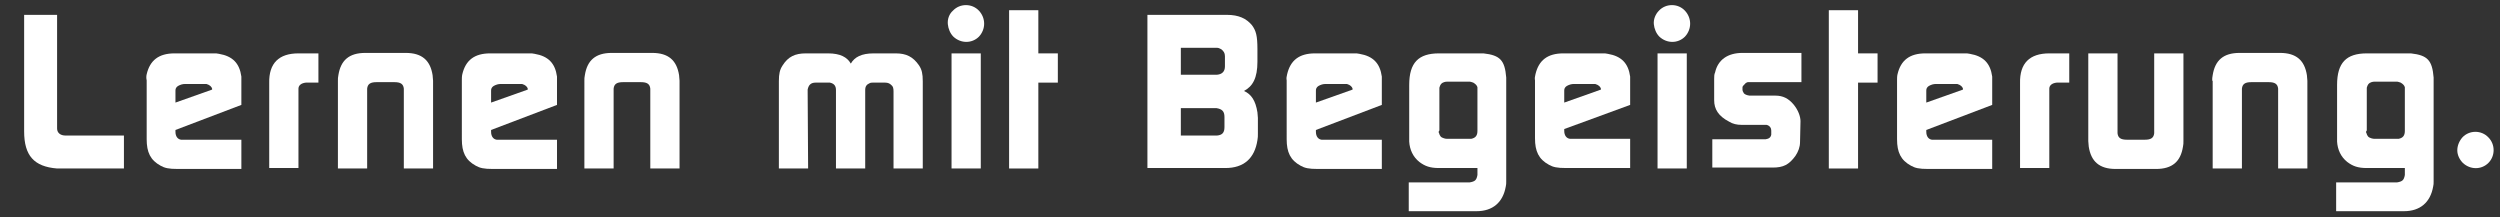
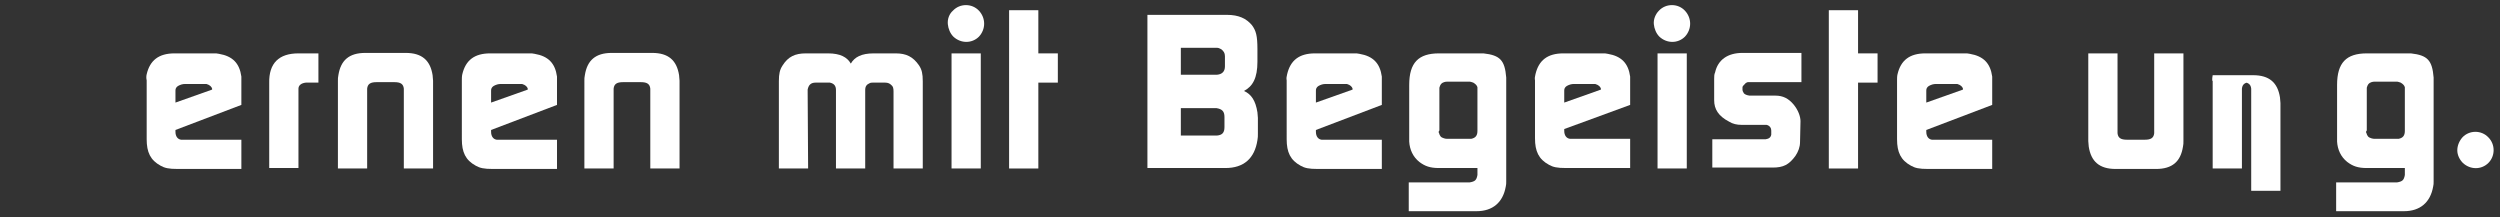
<svg xmlns="http://www.w3.org/2000/svg" version="1.1" id="Ebene_1" x="0px" y="0px" viewBox="0 0 538.6 46.8" style="enable-background:new 0 0 538.6 46.8;" xml:space="preserve">
  <rect x="0" y="0" width="538.6" height="46.8" fill="#333333" stroke="none" />
  <style type="text/css">
	.st0{fill:#FFFFFF;}
</style>
  <title>Zeichenfläche 1</title>
  <g>
-     <path class="st0" d="M5.2,3.2h7.1v23v1.4v0.1c0,0.9,0.7,1.5,1.8,1.5h1.3h11.3l0,7.1H13.5c-0.4,0-0.8,0-1.2,0c-5-0.4-7.1-2.8-7.1-8   V3.2z" />
    <path class="st0" d="M31.6,16c0.7-3,2.6-4.5,6-4.5h8.5c0.4,0,0.7,0,1.1,0.1c2.9,0.5,4.4,2,4.8,4.9c0,0.3,0,0.7,0,1.1v5l-14.2,5.4   v0.4c0,1,0.5,1.6,1.2,1.7h0.8h12.2v6.3H38.3c-2,0-2.8-0.2-3.7-0.7c-2.2-1.2-3-2.9-3-5.7V17.3C31.5,16.9,31.5,16.4,31.6,16z    M45.7,19.3v-0.1v-0.1c-0.1-0.4-0.5-0.8-1.2-1c-0.1,0-0.2,0-0.3,0h-4.4c-0.1,0-0.4,0-0.7,0.1c-0.6,0.2-1,0.4-1.2,0.8   c-0.1,0.2-0.1,0.4-0.1,0.6v2.5L45.7,19.3z" />
    <path class="st0" d="M64.3,11.5h4.3v6.3h-2.3c-0.1,0-0.3,0-0.4,0c-1,0.1-1.6,0.6-1.6,1.3v0.7v16.4h-6.3V17.9   C57.9,13.6,60.1,11.5,64.3,11.5z" />
    <path class="st0" d="M72.8,17.4c0-0.4,0-0.8,0.1-1.2c0.5-3.2,2.3-4.8,5.8-4.8h8.7c3.5,0,5.3,1.6,5.8,4.8c0,0.4,0.1,0.8,0.1,1.2   v18.9h-6.3V19.5c0-0.1,0-0.2,0-0.4c-0.1-1-0.7-1.4-2-1.4h-3.9c-1.3,0-1.9,0.4-2,1.4c0,0.1,0,0.3,0,0.4v16.8h-6.3V17.4z" />
    <path class="st0" d="M99.6,16c0.7-3,2.6-4.5,6-4.5h8.5c0.4,0,0.7,0,1.1,0.1c2.9,0.5,4.4,2,4.8,4.9c0,0.3,0,0.7,0,1.1v5l-14.2,5.4   v0.4c0,1,0.5,1.6,1.2,1.7h0.8h12.2v6.3h-13.8c-2,0-2.8-0.2-3.7-0.7c-2.2-1.2-3-2.9-3-5.7V17.3C99.5,16.9,99.5,16.4,99.6,16z    M113.7,19.3v-0.1v-0.1c-0.1-0.4-0.5-0.8-1.2-1c-0.1,0-0.2,0-0.3,0h-4.4c-0.1,0-0.4,0-0.7,0.1c-0.6,0.2-1,0.4-1.2,0.8   c-0.1,0.2-0.1,0.4-0.1,0.6v2.5L113.7,19.3z" />
    <path class="st0" d="M125.9,17.4c0-0.4,0-0.8,0.1-1.2c0.5-3.2,2.3-4.8,5.8-4.8h8.7c3.5,0,5.3,1.6,5.8,4.8c0,0.4,0.1,0.8,0.1,1.2   v18.9h-6.3V19.5c0-0.1,0-0.2,0-0.4c-0.1-1-0.7-1.4-2-1.4h-3.9c-1.3,0-1.9,0.4-2,1.4c0,0.1,0,0.3,0,0.4v16.8h-6.3V17.4z" />
    <path class="st0" d="M168.6,14.1c1.2-1.9,2.7-2.6,5-2.6h4.8c2.6,0,4.1,0.8,4.9,2.2c0.8-1.4,2.3-2.2,4.9-2.2h4.8   c2.2,0,3.7,0.7,5,2.6c0.6,0.9,0.8,1.8,0.8,3.4l0,18.8h-6.3l0-16.6c0-0.7-0.1-1.1-0.5-1.4c-0.3-0.3-0.7-0.5-1.3-0.5H188   c-0.1,0-0.4,0-0.6,0.1c-0.7,0.3-1,0.7-1,1.5v16.9h-6.3V19.4c0-0.9-0.4-1.4-1.3-1.6c-0.1,0-0.2,0-0.3,0h-2.8c-1,0-1.5,0.5-1.7,1.5   c0,0.1,0,0.3,0,0.4l0.1,16.6h-6.3V17.5C167.8,15.9,168,15,168.6,14.1z" />
    <path class="st0" d="M205.3,2.3c1.5-1.6,4.1-1.6,5.6,0c1.5,1.6,1.5,4,0,5.6c-1.5,1.5-3.9,1.5-5.5,0c-0.7-0.7-1.1-1.7-1.2-2.7   C204.1,4.1,204.5,3,205.3,2.3z M205,11.5h6.3v24.8H205V11.5z" />
    <path class="st0" d="M217.4,2.2h6.3v9.3h4.2v6.3h-4.2v18.5h-6.3V2.2z" />
    <path class="st0" d="M264.3,3.2c2.6,0,4.2,0.8,5.4,2.2c0.9,1.2,1.2,2.3,1.2,5.2v2.7c0,3.5-1,5.3-2.9,6.3c1.6,0.7,2.5,2.1,2.9,4.6   c0,0.4,0.1,0.8,0.1,1.2v3.4c0,0.5,0,0.9-0.1,1.4c-0.6,3.9-2.9,6-6.9,6h-16.8V3.2H264.3z M254.4,16.1h7.2h0.6   c1.1-0.1,1.7-0.7,1.7-1.8v-2.2c0-0.7-0.3-1.1-0.8-1.5c-0.4-0.2-0.6-0.3-0.9-0.3h-0.7h-7.1V16.1z M254.4,29.2h7.4c0.1,0,0.2,0,0.4,0   c1.1-0.1,1.6-0.6,1.6-1.8v-2.2c0-1.2-0.5-1.7-1.7-1.9c-0.1,0-0.3,0-0.4,0h-7.3V29.2z" />
    <path class="st0" d="M277.3,16c0.7-3,2.6-4.5,6-4.5h8.5c0.4,0,0.7,0,1.1,0.1c2.9,0.5,4.4,2,4.8,4.9c0,0.3,0,0.7,0,1.1v5l-14.2,5.4   v0.4c0,1,0.5,1.6,1.2,1.7h0.8h12.2v6.3h-13.8c-2,0-2.8-0.2-3.7-0.7c-2.2-1.2-3-2.9-3-5.7V17.3C277.1,16.9,277.2,16.4,277.3,16z    M291.4,19.3v-0.1v-0.1c-0.1-0.4-0.5-0.8-1.2-1c-0.1,0-0.2,0-0.3,0h-4.4c-0.1,0-0.4,0-0.7,0.1c-0.6,0.2-1,0.4-1.2,0.8   c-0.1,0.2-0.1,0.4-0.1,0.6v2.5L291.4,19.3z" />
    <path class="st0" d="M303.6,39.3h12.8c0.1,0,0.1,0,0.2,0c1.2-0.2,1.5-0.5,1.7-1.6c0-0.1,0-0.2,0-0.4v-1.1H310c-1.9,0-3-0.4-4.2-1.3   c-1.4-1.1-2.1-2.7-2.2-4.4V18.3c0-4.8,2-6.8,6.4-6.8h8.4c0.4,0,0.7,0,1.2,0c3.6,0.4,4.6,1.5,4.9,5.2c0,0.2,0,0.5,0,0.7v21.7   c0,0.4,0,0.7-0.1,1.1c-0.6,3.4-2.8,5.3-6.3,5.3h-14.6V39.3z M310,28.6c0.2,0.7,0.4,1,1.1,1.2c0.3,0.1,0.5,0.1,0.6,0.1h5   c0.1,0,0.2,0,0.3,0c0.9-0.2,1.3-0.7,1.3-1.7v-8.7c0-0.2,0-0.4,0-0.5v-0.2c-0.1-0.4-0.4-0.7-0.9-1c-0.3-0.1-0.6-0.2-0.7-0.2h-5   c-0.1,0-0.3,0-0.6,0.1c-0.6,0.2-0.8,0.5-1,1.2c0,0.1,0,0.2,0,0.3v8.9C309.9,28.4,309.9,28.5,310,28.6z" />
    <path class="st0" d="M330.8,16c0.7-3,2.6-4.5,6-4.5h8.5c0.4,0,0.7,0,1.1,0.1c2.9,0.5,4.4,2,4.8,4.9c0,0.3,0,0.7,0,1.1v5L337,27.8   v0.4c0,1,0.5,1.6,1.2,1.7h0.8h12.2v6.3h-13.8c-2,0-2.8-0.2-3.7-0.7c-2.2-1.2-3-2.9-3-5.7V17.3C330.6,16.9,330.7,16.4,330.8,16z    M344.9,19.3v-0.1v-0.1c-0.1-0.4-0.5-0.8-1.2-1c-0.1,0-0.2,0-0.3,0H339c-0.1,0-0.4,0-0.7,0.1c-0.6,0.2-1,0.4-1.2,0.8   c-0.1,0.2-0.1,0.4-0.1,0.6v2.5L344.9,19.3z" />
    <path class="st0" d="M357.4,2.3c1.5-1.6,4.1-1.6,5.6,0c1.5,1.6,1.5,4,0,5.6c-1.5,1.5-3.9,1.5-5.5,0c-0.7-0.7-1.1-1.7-1.2-2.7   C356.2,4.1,356.7,3,357.4,2.3z M357.1,11.5h6.3v24.8h-6.3V11.5z" />
    <path class="st0" d="M369.2,30h10.9c0.1,0,0.2,0,0.3,0c0.7-0.1,1.1-0.4,1.2-1c0-0.1,0-0.2,0-0.3v-0.5c0-0.1,0-0.3-0.1-0.6   c-0.2-0.4-0.5-0.6-0.9-0.7H380h-4.8c-1,0-1.9-0.2-2.7-0.7c-2.3-1.2-3.2-2.7-3.2-4.6v-4.6c0-0.5,0-1,0.2-1.4   c0.6-2.7,2.7-4.2,5.9-4.2h12.7l0,6.3h-10.8h-0.6h-0.1c-0.2,0-0.3,0.1-0.5,0.2c0,0-0.1,0.1-0.1,0.1c-0.4,0.4-0.6,0.6-0.6,0.8v0.6   c0,0.1,0.1,0.4,0.3,0.7c0.2,0.2,0.5,0.4,1.2,0.5c0.1,0,0.2,0,0.3,0h5.3c1.6,0,2.8,0.6,3.9,1.9c1,1.2,1.5,2.6,1.5,3.6l-0.1,4.5   c0,1.1-0.4,2.1-1,3c-1.4,1.9-2.6,2.5-4.9,2.5h-13V30z" />
    <path class="st0" d="M394,2.2h6.3v9.3h4.2v6.3h-4.2v18.5H394V2.2z" />
    <path class="st0" d="M408.8,16c0.7-3,2.6-4.5,6-4.5h8.5c0.4,0,0.7,0,1.1,0.1c2.9,0.5,4.4,2,4.8,4.9c0,0.3,0,0.7,0,1.1v5l-14.2,5.4   v0.4c0,1,0.5,1.6,1.2,1.7h0.8h12.2v6.3h-13.8c-2,0-2.8-0.2-3.7-0.7c-2.2-1.2-3-2.9-3-5.7V17.3C408.7,16.9,408.7,16.4,408.8,16z    M422.9,19.3v-0.1v-0.1c-0.1-0.4-0.5-0.8-1.2-1c-0.1,0-0.2,0-0.3,0H417c-0.1,0-0.4,0-0.7,0.1c-0.6,0.2-1,0.4-1.2,0.8   c-0.1,0.2-0.1,0.4-0.1,0.6v2.5L422.9,19.3z" />
-     <path class="st0" d="M441.5,11.5h4.3v6.3h-2.3c-0.1,0-0.3,0-0.4,0c-1,0.1-1.6,0.6-1.6,1.3v0.7v16.4h-6.3V17.9   C435.1,13.6,437.3,11.5,441.5,11.5z" />
    <path class="st0" d="M449.9,11.5h6.3v16.8c0,0.1,0,0.2,0,0.4c0.1,1,0.7,1.4,2,1.4h3.9c1.3,0,1.9-0.4,2-1.4c0-0.1,0-0.3,0-0.4V11.5   h6.3v18.9c0,0.4,0,0.8-0.1,1.2c-0.5,3.2-2.3,4.8-5.8,4.8h-8.7c-3.5,0-5.3-1.6-5.8-4.8c0-0.4-0.1-0.8-0.1-1.2V11.5z" />
-     <path class="st0" d="M476.6,17.4c0-0.4,0-0.8,0.1-1.2c0.5-3.2,2.3-4.8,5.8-4.8h8.7c3.5,0,5.3,1.6,5.8,4.8c0,0.4,0.1,0.8,0.1,1.2   v18.9h-6.3V19.5c0-0.1,0-0.2,0-0.4c-0.1-1-0.7-1.4-2-1.4H485c-1.3,0-1.9,0.4-2,1.4c0,0.1,0,0.3,0,0.4v16.8h-6.3V17.4z" />
+     <path class="st0" d="M476.6,17.4c0-0.4,0-0.8,0.1-1.2h8.7c3.5,0,5.3,1.6,5.8,4.8c0,0.4,0.1,0.8,0.1,1.2   v18.9h-6.3V19.5c0-0.1,0-0.2,0-0.4c-0.1-1-0.7-1.4-2-1.4H485c-1.3,0-1.9,0.4-2,1.4c0,0.1,0,0.3,0,0.4v16.8h-6.3V17.4z" />
    <path class="st0" d="M503.4,39.3h12.8c0.1,0,0.1,0,0.2,0c1.2-0.2,1.5-0.5,1.7-1.6c0-0.1,0-0.2,0-0.4v-1.1h-8.2   c-1.9,0-3-0.4-4.2-1.3c-1.4-1.1-2.1-2.7-2.2-4.4V18.3c0-4.8,2-6.8,6.4-6.8h8.4c0.4,0,0.7,0,1.1,0c3.6,0.4,4.6,1.5,4.9,5.2   c0,0.2,0,0.5,0,0.7v21.7c0,0.4,0,0.7-0.1,1.1c-0.6,3.4-2.8,5.3-6.3,5.3h-14.6V39.3z M509.8,28.6c0.2,0.7,0.4,1,1.1,1.2   c0.3,0.1,0.5,0.1,0.6,0.1h5c0.1,0,0.2,0,0.3,0c0.9-0.2,1.3-0.7,1.3-1.7v-8.7c0-0.2,0-0.4,0-0.5v-0.2c-0.1-0.4-0.4-0.7-0.9-1   c-0.3-0.1-0.6-0.2-0.7-0.2h-5c-0.1,0-0.3,0-0.6,0.1c-0.6,0.2-0.8,0.5-1,1.2c0,0.1,0,0.2,0,0.3v8.9   C509.7,28.4,509.7,28.5,509.8,28.6z" />
    <path class="st0" d="M530.5,29.6c1.5-1.6,4.1-1.6,5.6,0c1.5,1.5,1.5,4,0,5.5c-1.5,1.5-3.9,1.5-5.5,0c-0.7-0.7-1.2-1.7-1.2-2.7   C529.4,31.4,529.8,30.4,530.5,29.6z" />
  </g>
</svg>